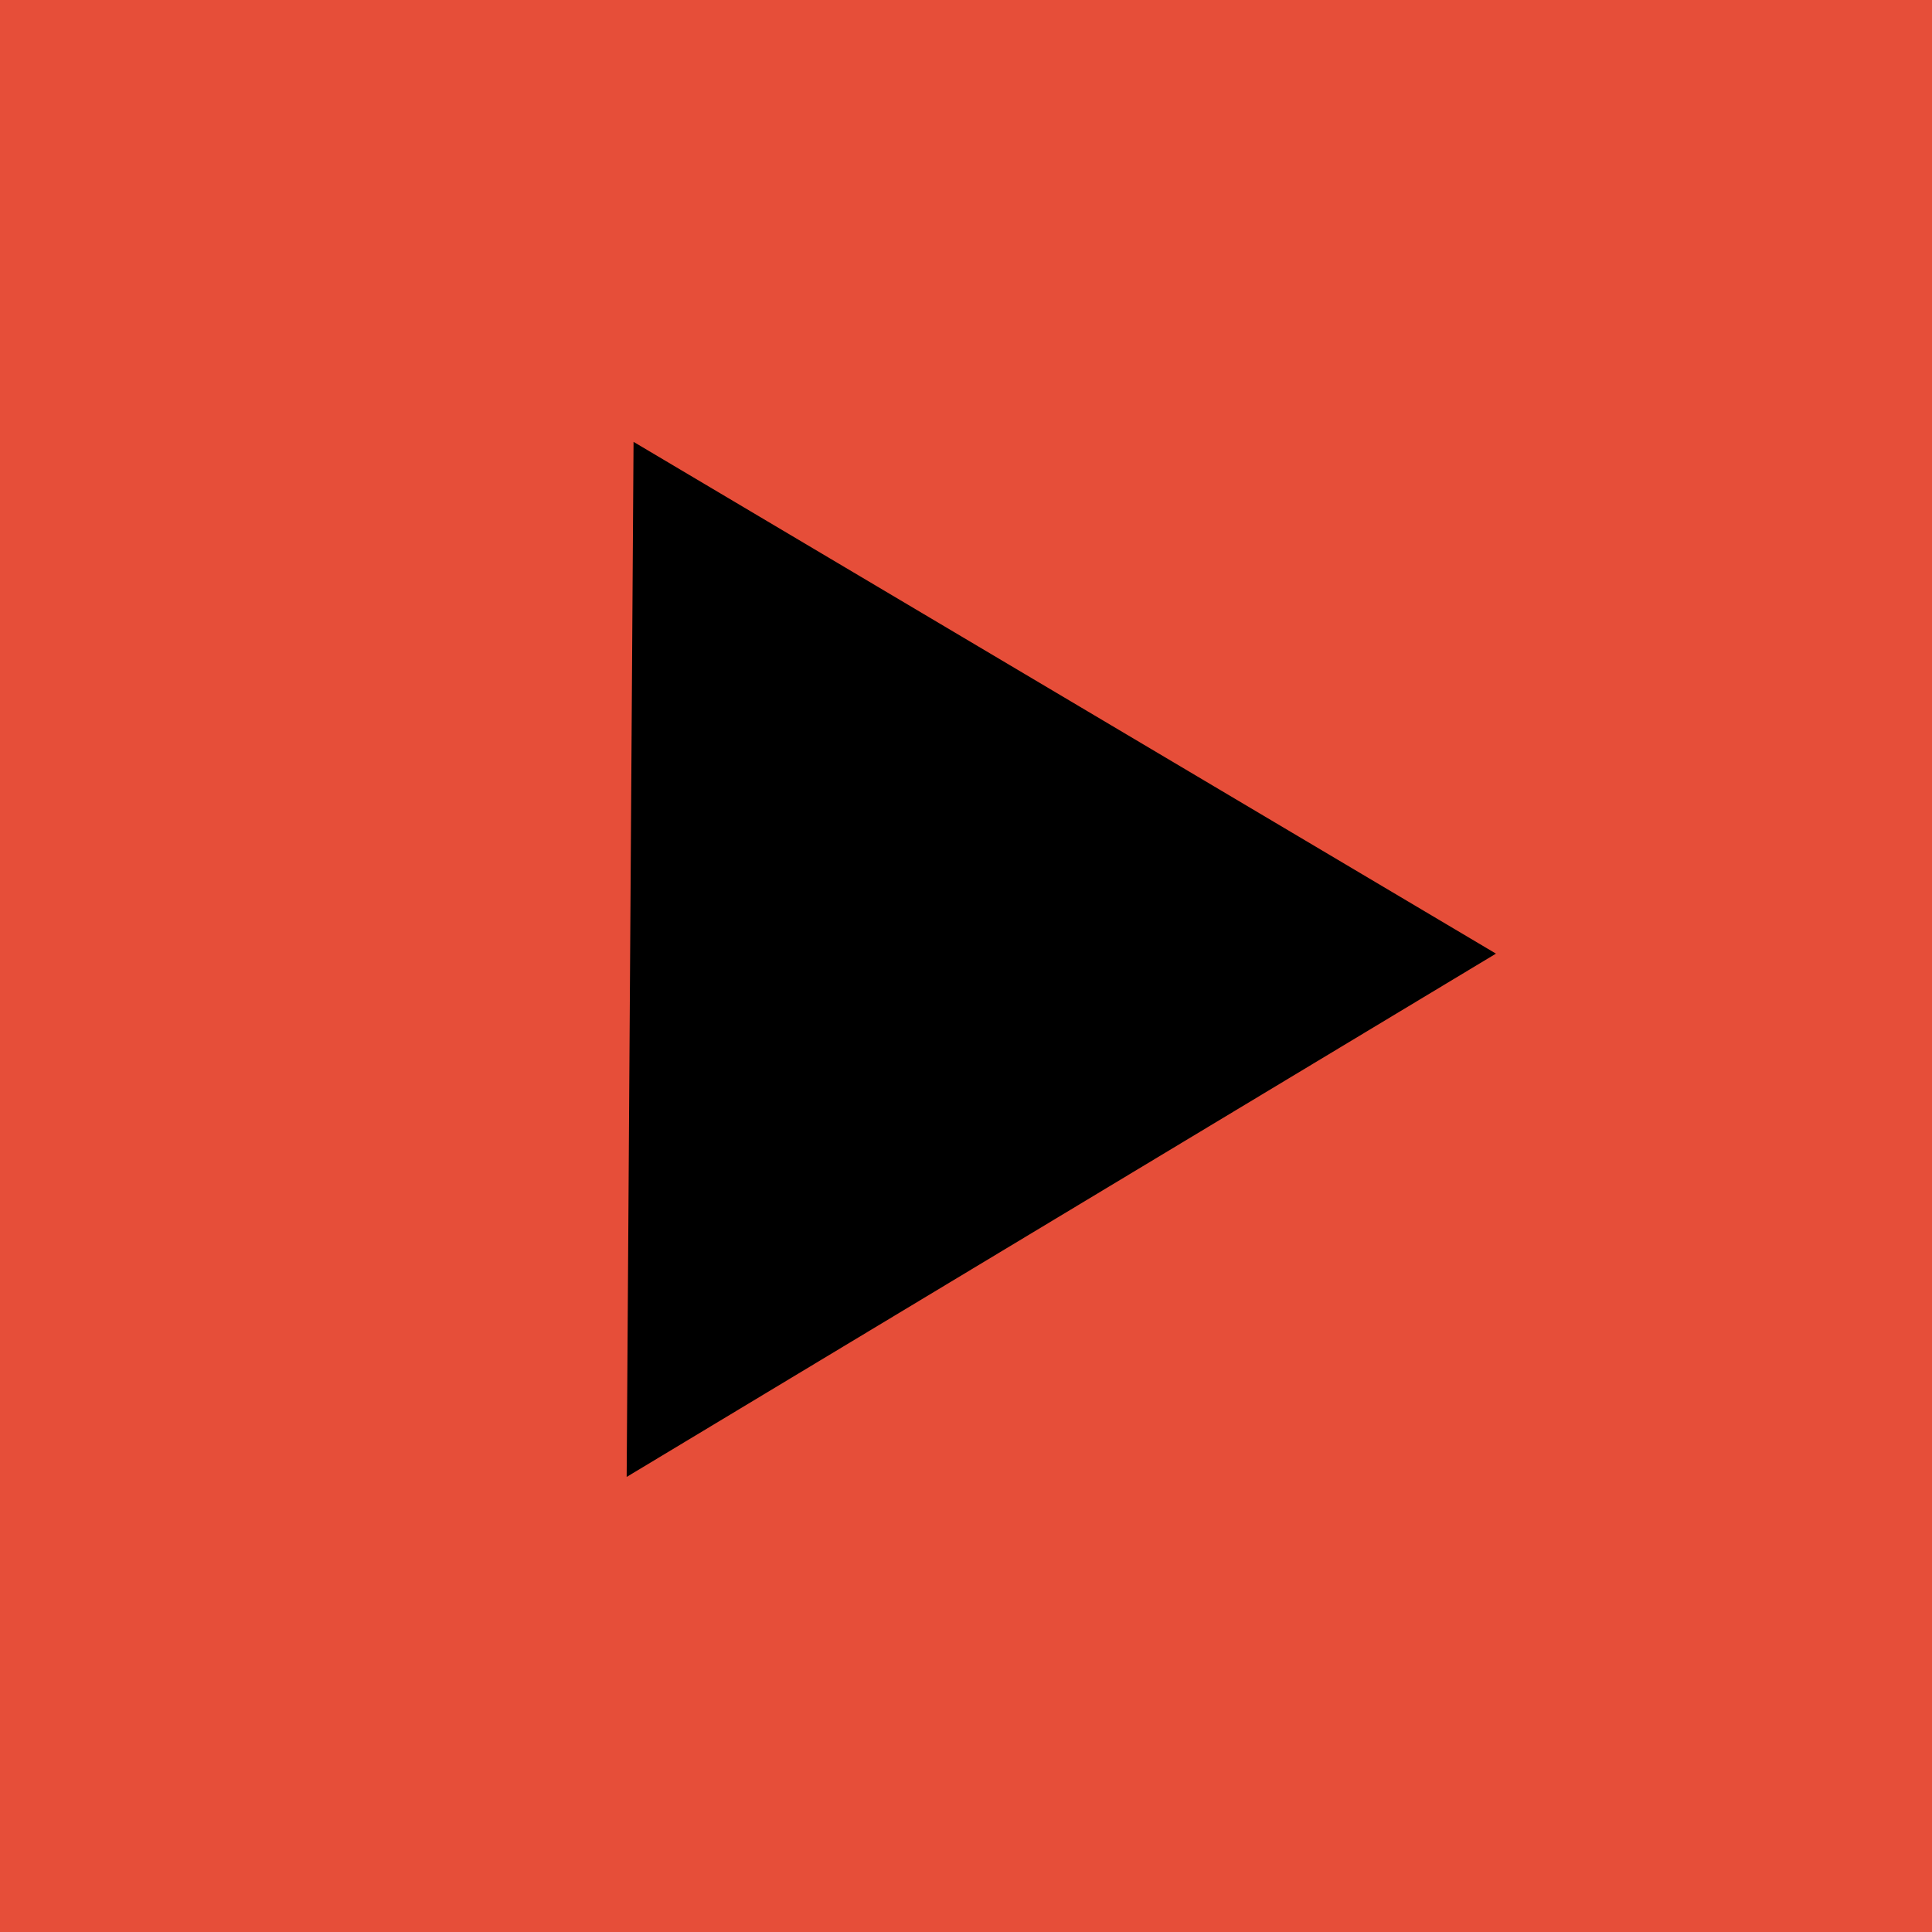
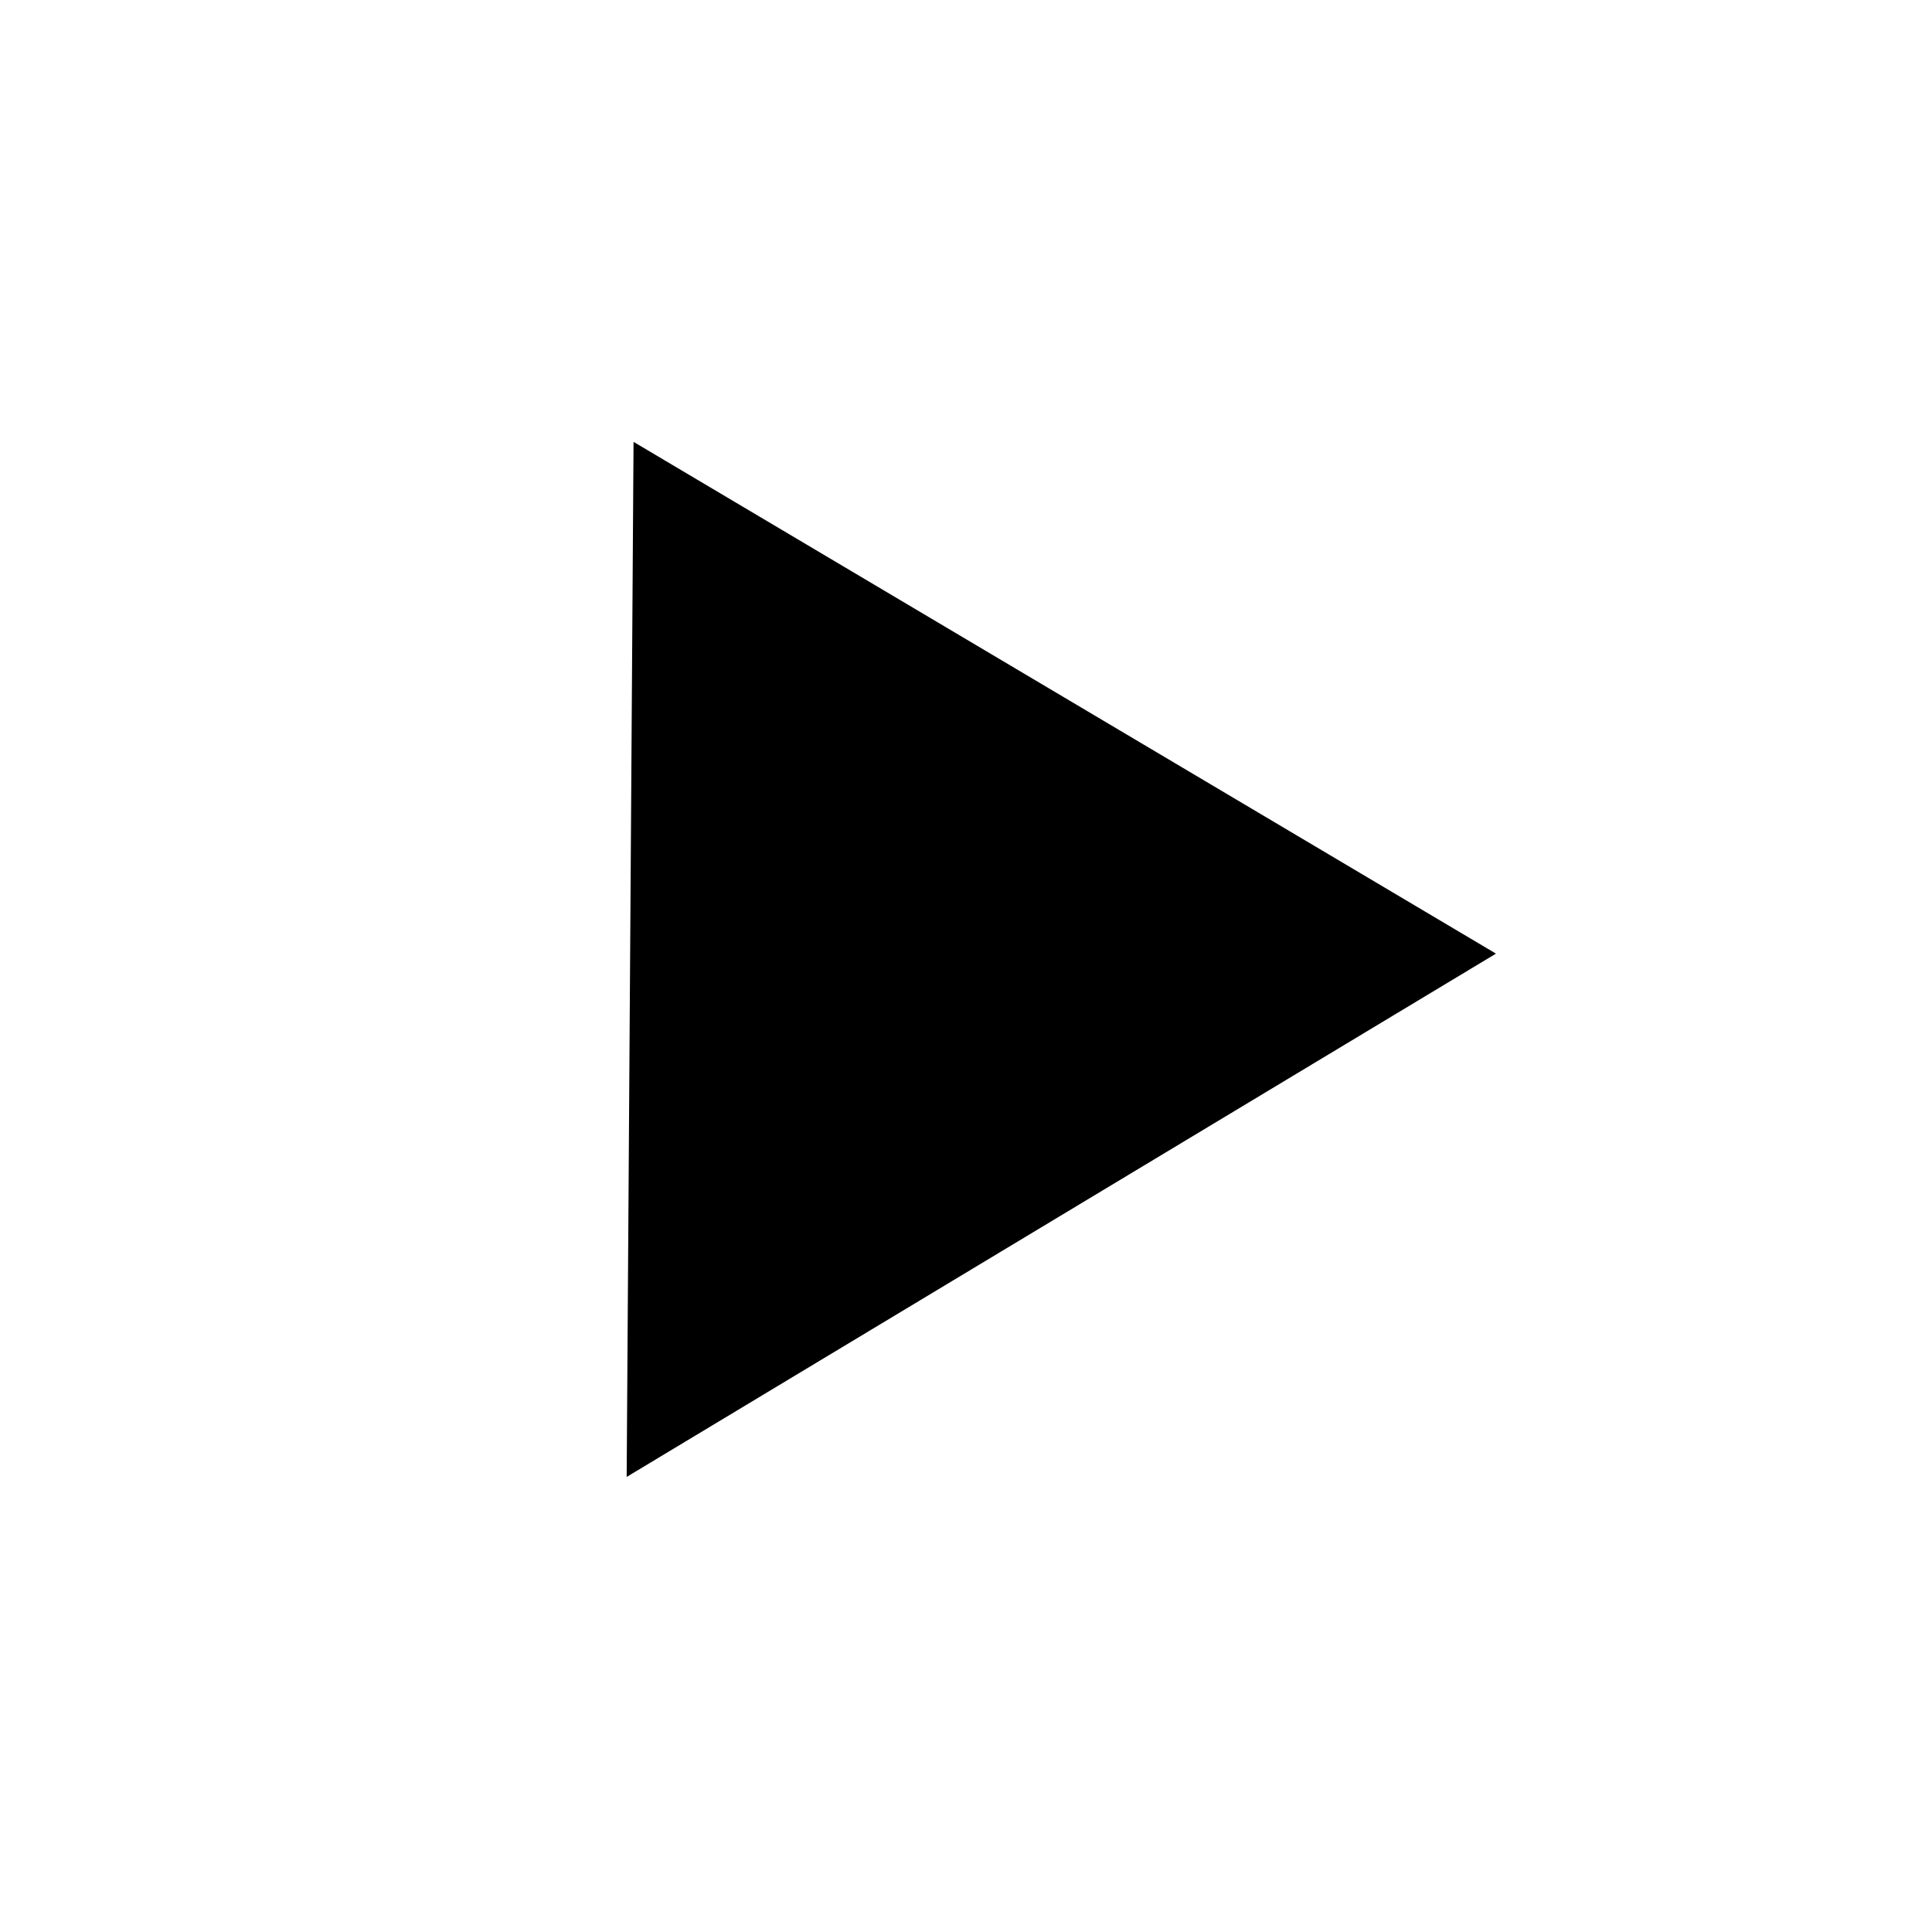
<svg xmlns="http://www.w3.org/2000/svg" width="80px" height="80px" viewBox="0 0 80 80" version="1.1">
  <title>Group 3</title>
  <desc>Created with Sketch.</desc>
  <g id="Veeb" stroke="none" stroke-width="1" fill="none" fill-rule="evenodd">
    <g id="veeb-copy-12" transform="translate(-472, -332)">
      <g id="Group-3" transform="translate(472, 332)">
-         <rect id="Rectangle" fill="#E64E39" x="0" y="0" width="80" height="80" />
        <path d="M13.736,28.227 L53.972,17.96 L43.841,58.735 C28.788,43.481 18.753,33.312 13.736,28.227 C8.718,23.143 8.718,23.143 13.736,28.227 Z" id="Rectangle" fill="#000000" transform="translate(31.972, 38.348) rotate(-315) translate(-31.972, -38.348) " />
      </g>
    </g>
  </g>
</svg>